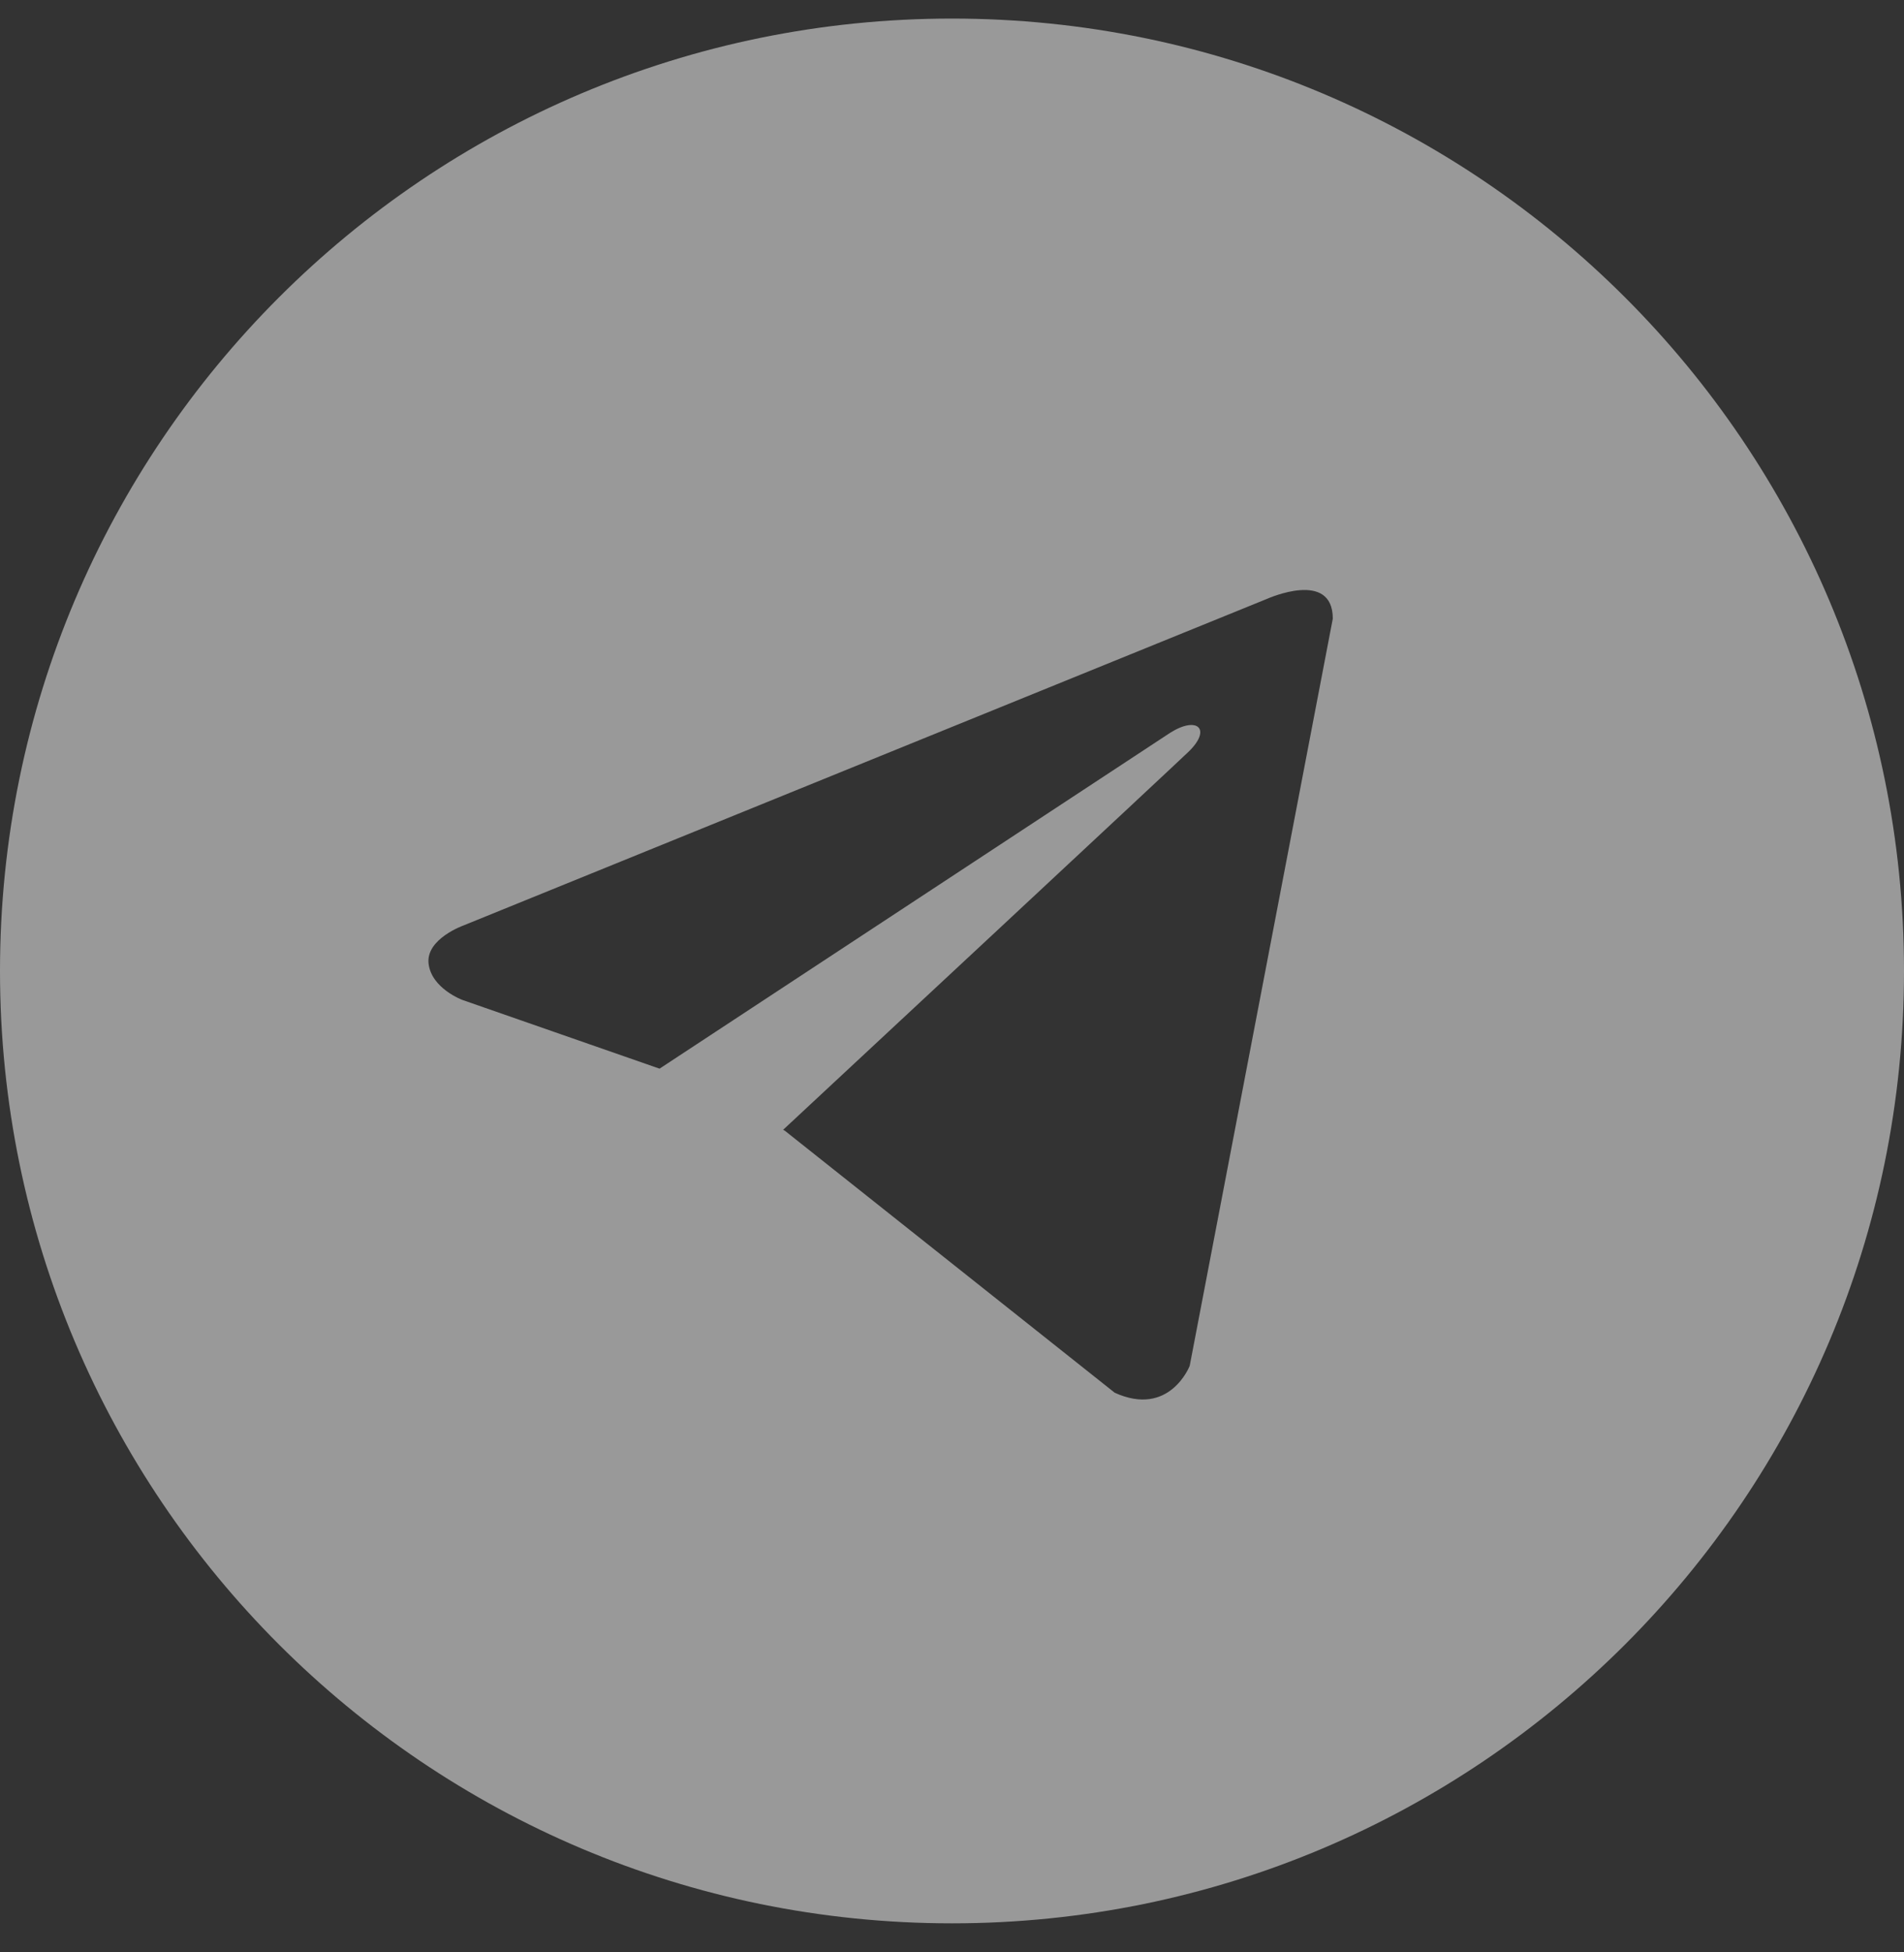
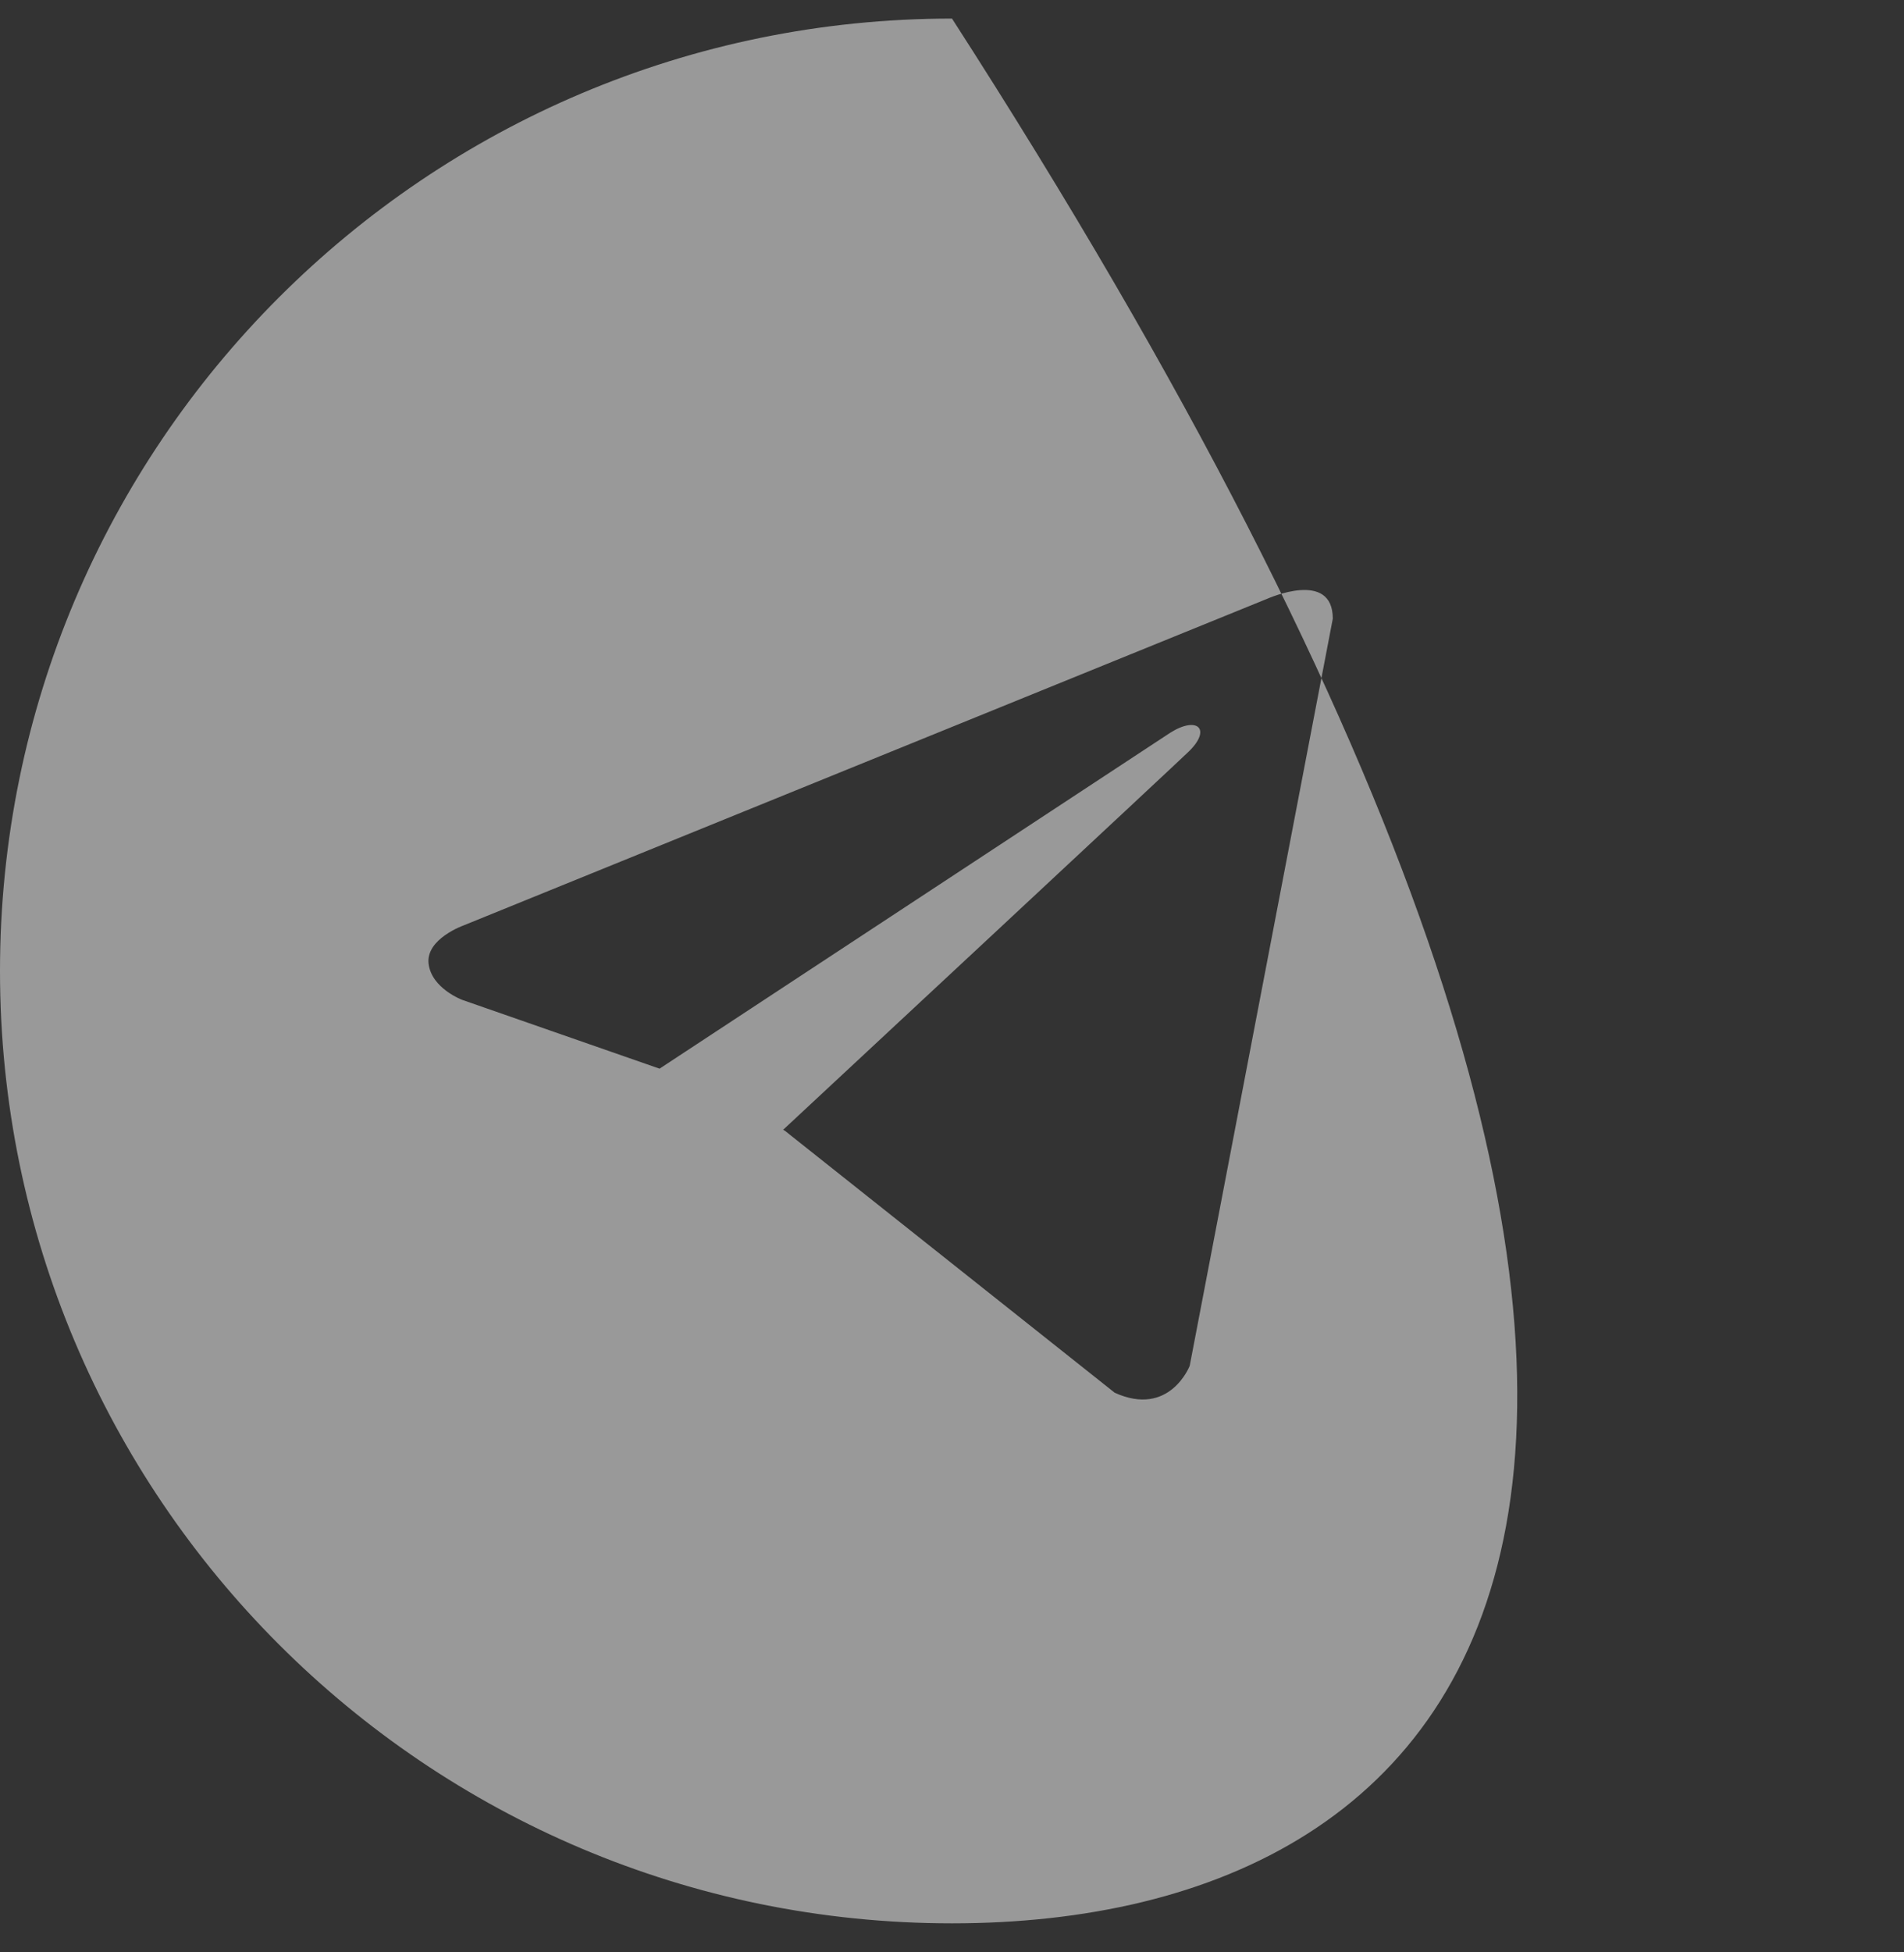
<svg xmlns="http://www.w3.org/2000/svg" width="40" height="41" viewBox="0 0 40 41" fill="none">
  <rect x="0" y="0" width="40" height="41" fill="#333333" stroke="none" />
-   <path d="M20 0.39C31.046 0.39 40 9.344 40 20.39C40 31.435 31.046 40.39 20 40.39C8.954 40.39 0 31.435 0 20.39C0 9.344 8.954 0.39 20 0.39ZM28 12.992C28 11.957 26.636 12.568 26.613 12.578L9.739 19.434C9.739 19.434 8.941 19.716 9.004 20.238C9.066 20.759 9.714 20.999 9.718 21L13.856 22.442L24.586 15.387C25.156 15.028 25.461 15.312 24.97 15.786C24.649 16.096 17.389 22.855 16.452 23.726L16.484 23.742L23.419 29.248C24.574 29.77 24.994 28.682 24.994 28.682L28 12.992Z" fill="white" fill-opacity="0.5" style="fill:white;fill-opacity:0.5;" />
+   <path d="M20 0.39C40 31.435 31.046 40.39 20 40.39C8.954 40.39 0 31.435 0 20.39C0 9.344 8.954 0.39 20 0.39ZM28 12.992C28 11.957 26.636 12.568 26.613 12.578L9.739 19.434C9.739 19.434 8.941 19.716 9.004 20.238C9.066 20.759 9.714 20.999 9.718 21L13.856 22.442L24.586 15.387C25.156 15.028 25.461 15.312 24.97 15.786C24.649 16.096 17.389 22.855 16.452 23.726L16.484 23.742L23.419 29.248C24.574 29.77 24.994 28.682 24.994 28.682L28 12.992Z" fill="white" fill-opacity="0.5" style="fill:white;fill-opacity:0.5;" />
</svg>